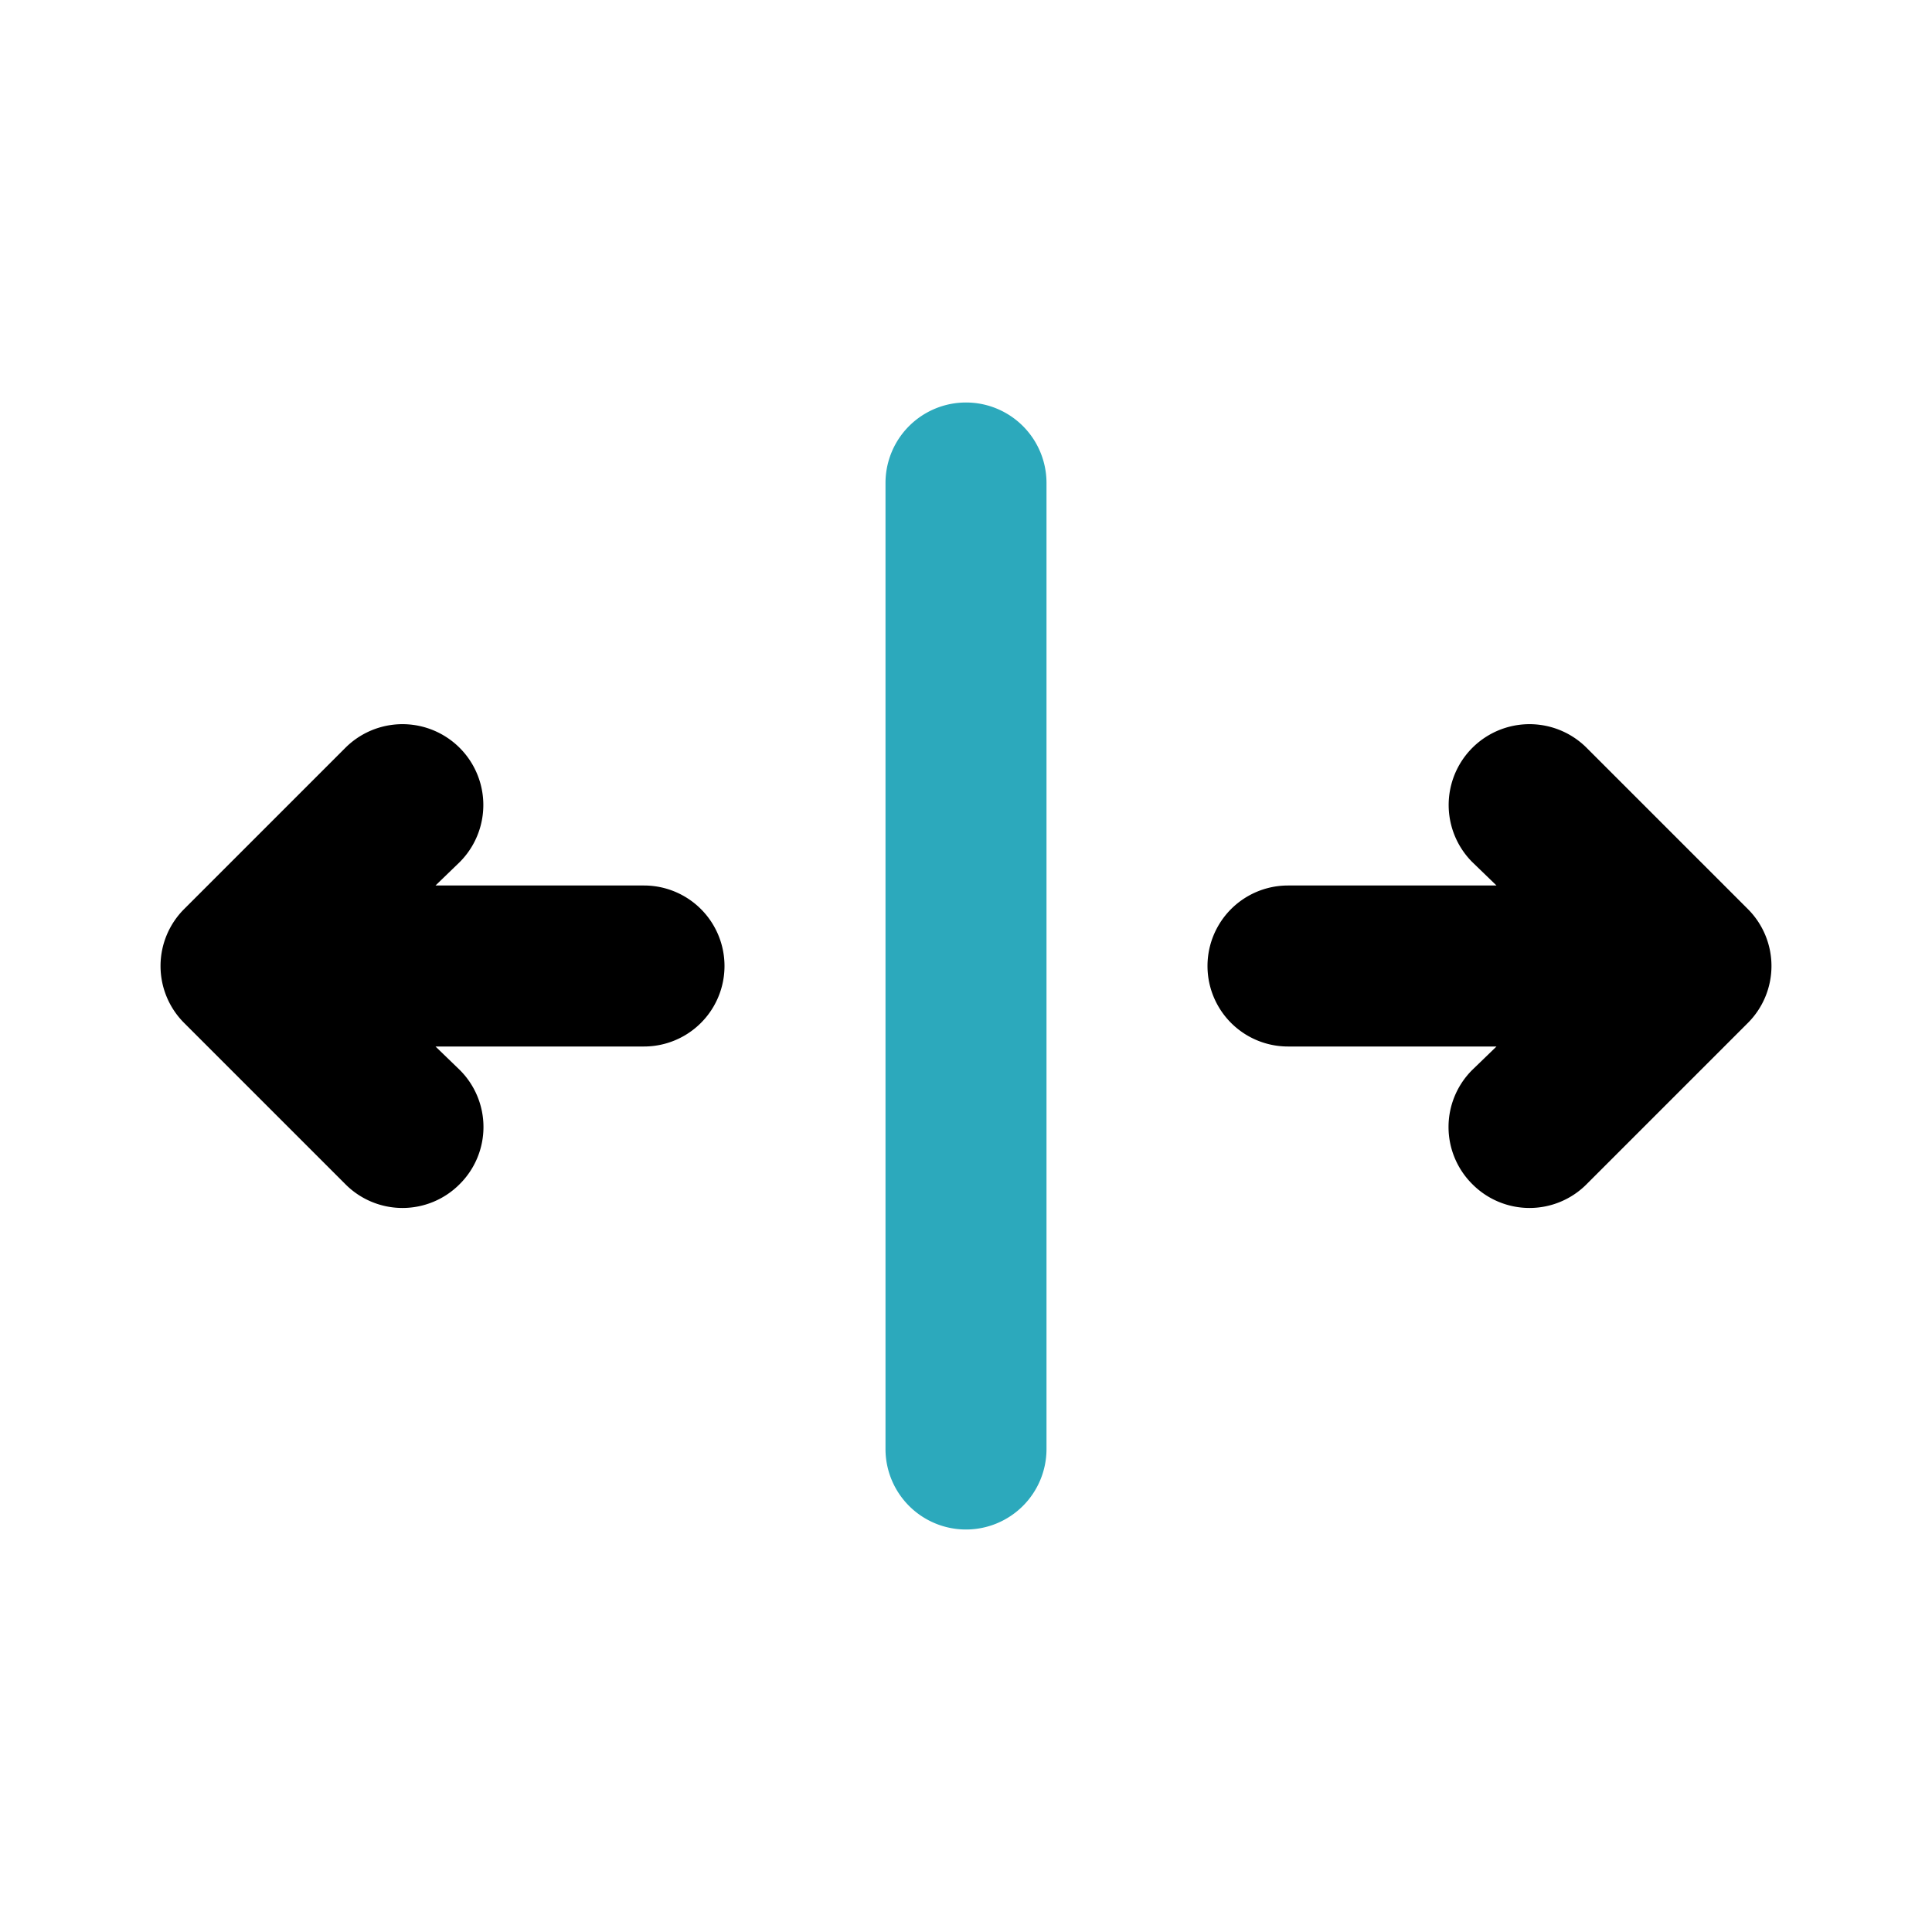
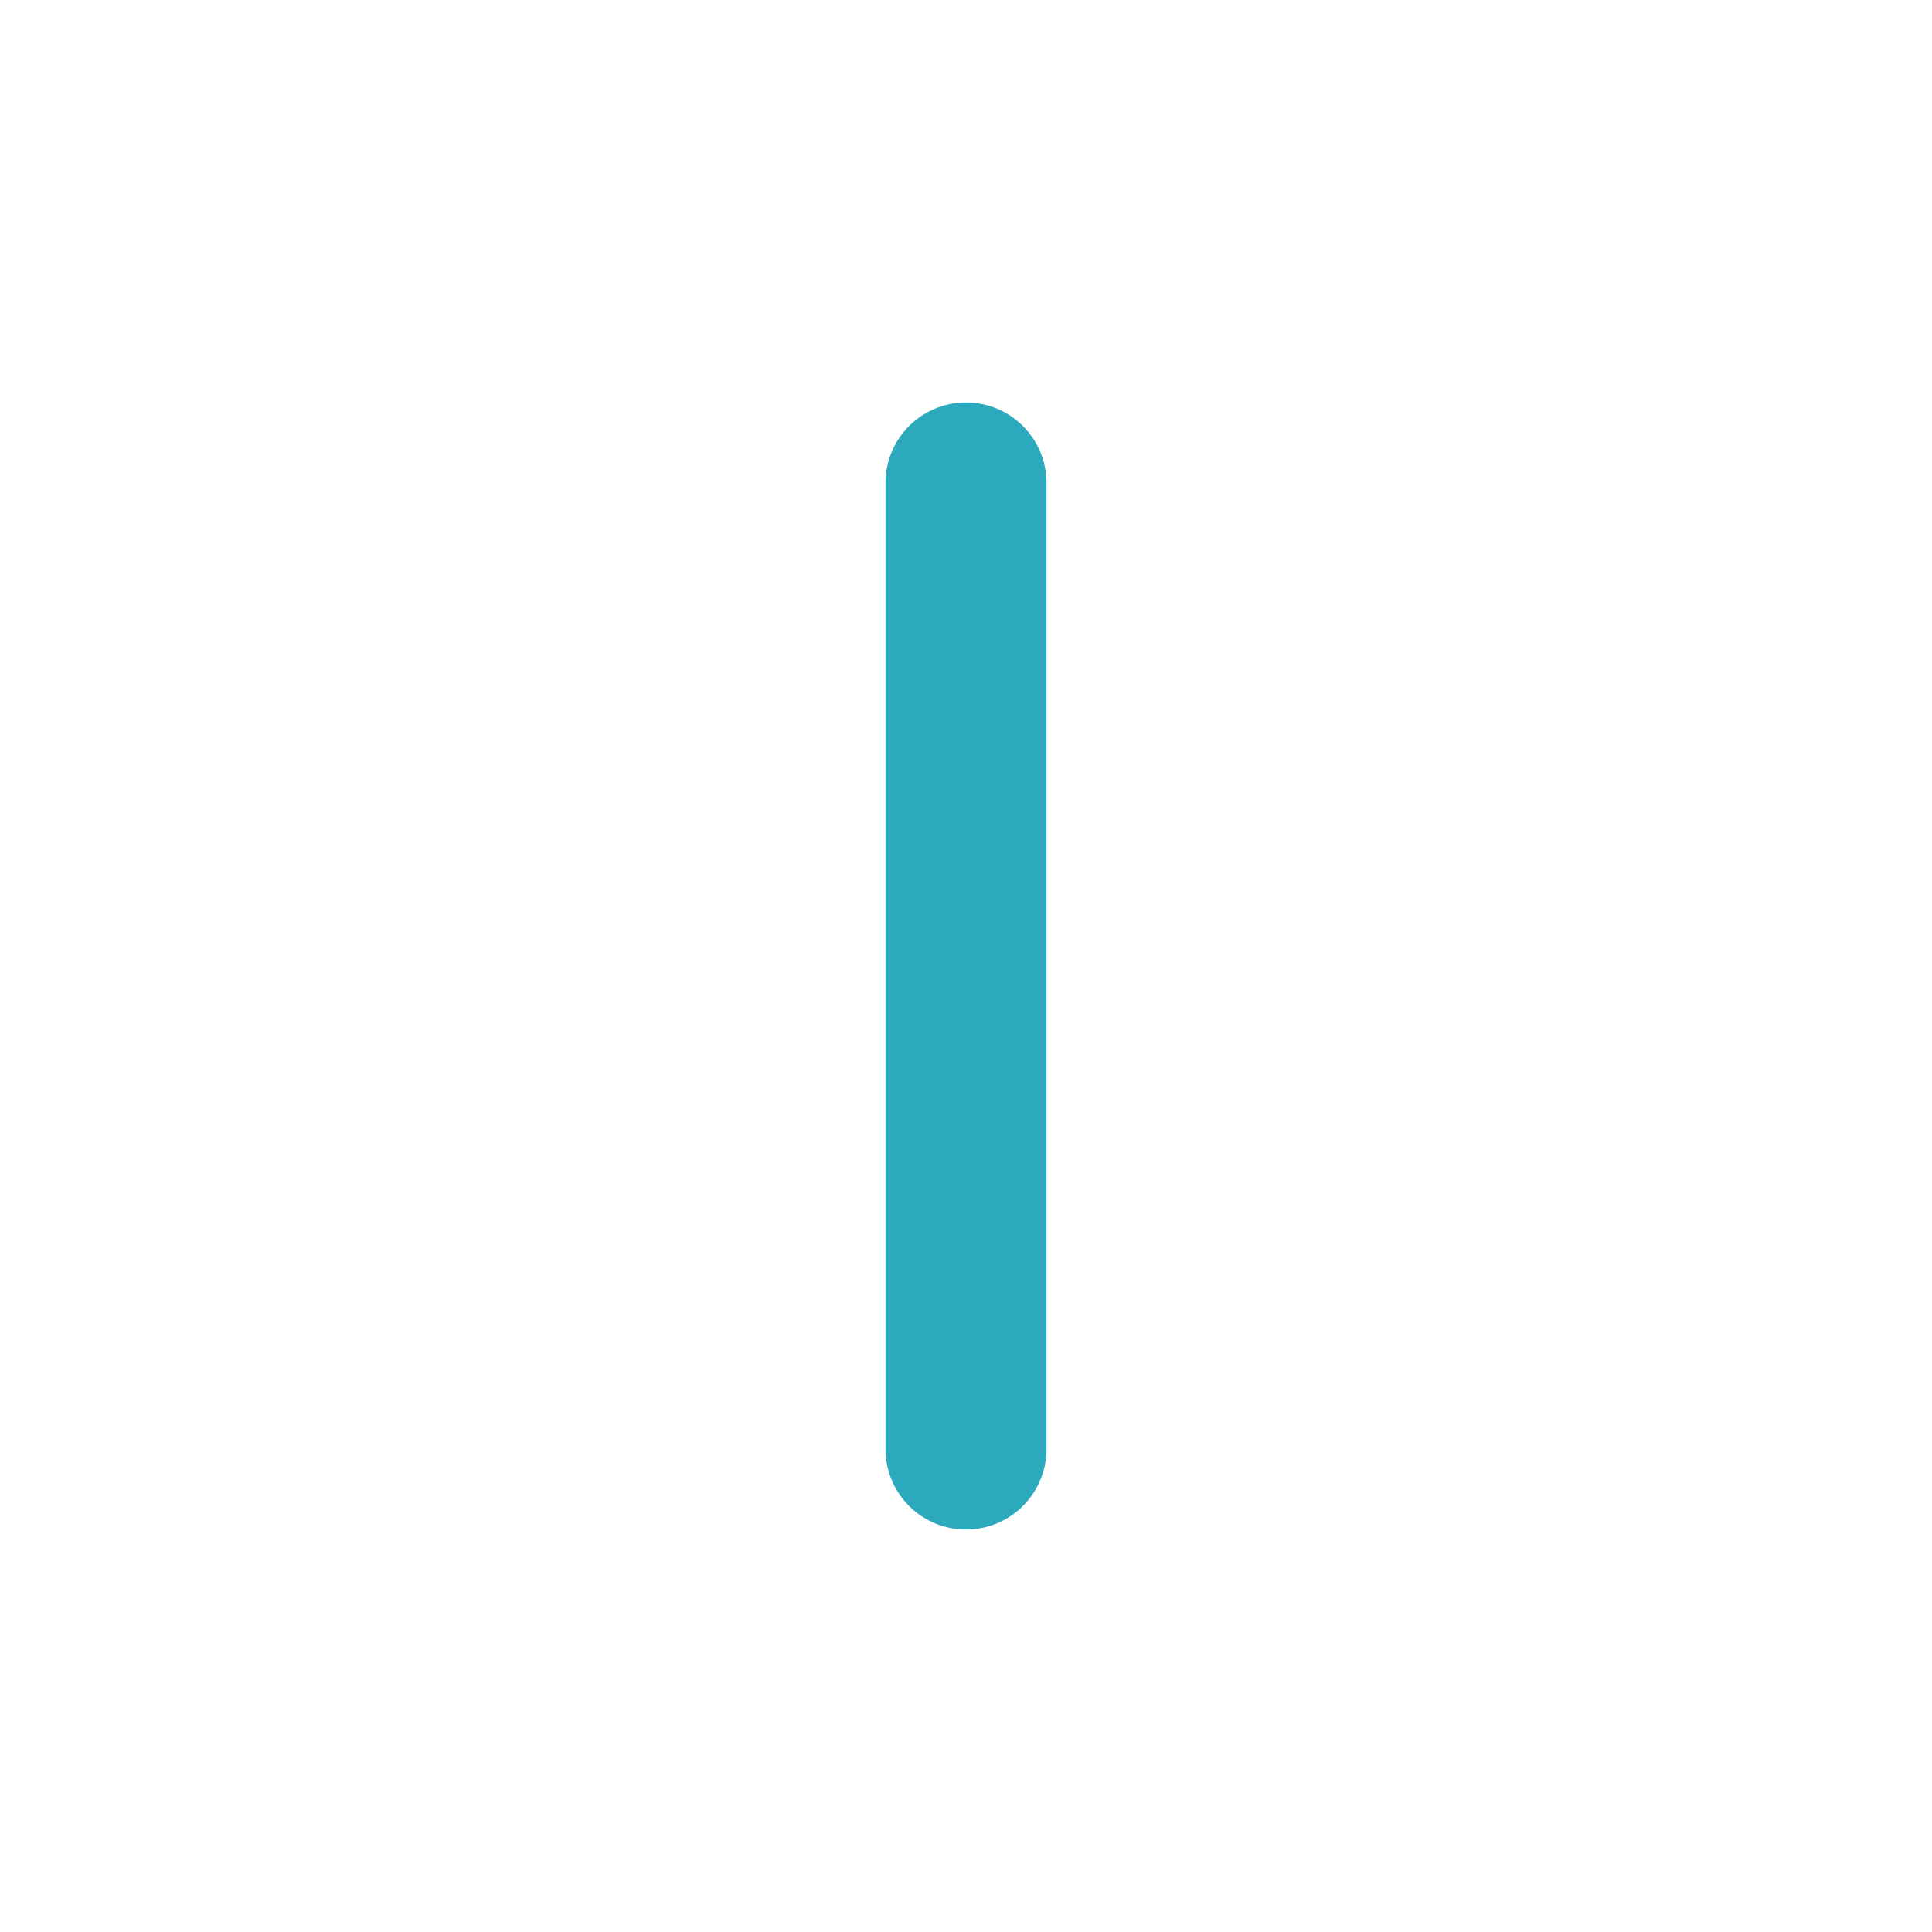
<svg xmlns="http://www.w3.org/2000/svg" fill="#000000" width="800px" height="800px" viewBox="0 0 24 24" id="left-right-scroll-bar-2" data-name="Flat Color" class="icon flat-color">
  <path id="secondary" d="M12,19a1,1,0,0,1-1-1V6a1,1,0,0,1,2,0V18A1,1,0,0,1,12,19Z" style="fill: rgb(44, 169, 188);" />
-   <path id="primary" d="M21.71,12.71l-2,2a1,1,0,0,1-1.42,0,1,1,0,0,1,0-1.42l.3-.29H16a1,1,0,0,1,0-2h2.59l-.3-.29a1,1,0,0,1,1.42-1.42l2,2A1,1,0,0,1,21.71,12.71ZM8,11H5.41l.3-.29A1,1,0,0,0,4.29,9.29l-2,2a1,1,0,0,0,0,1.42l2,2a1,1,0,0,0,1.42,0,1,1,0,0,0,0-1.42L5.41,13H8a1,1,0,0,0,0-2Z" style="fill: rgb(0, 0, 0);" />
</svg>